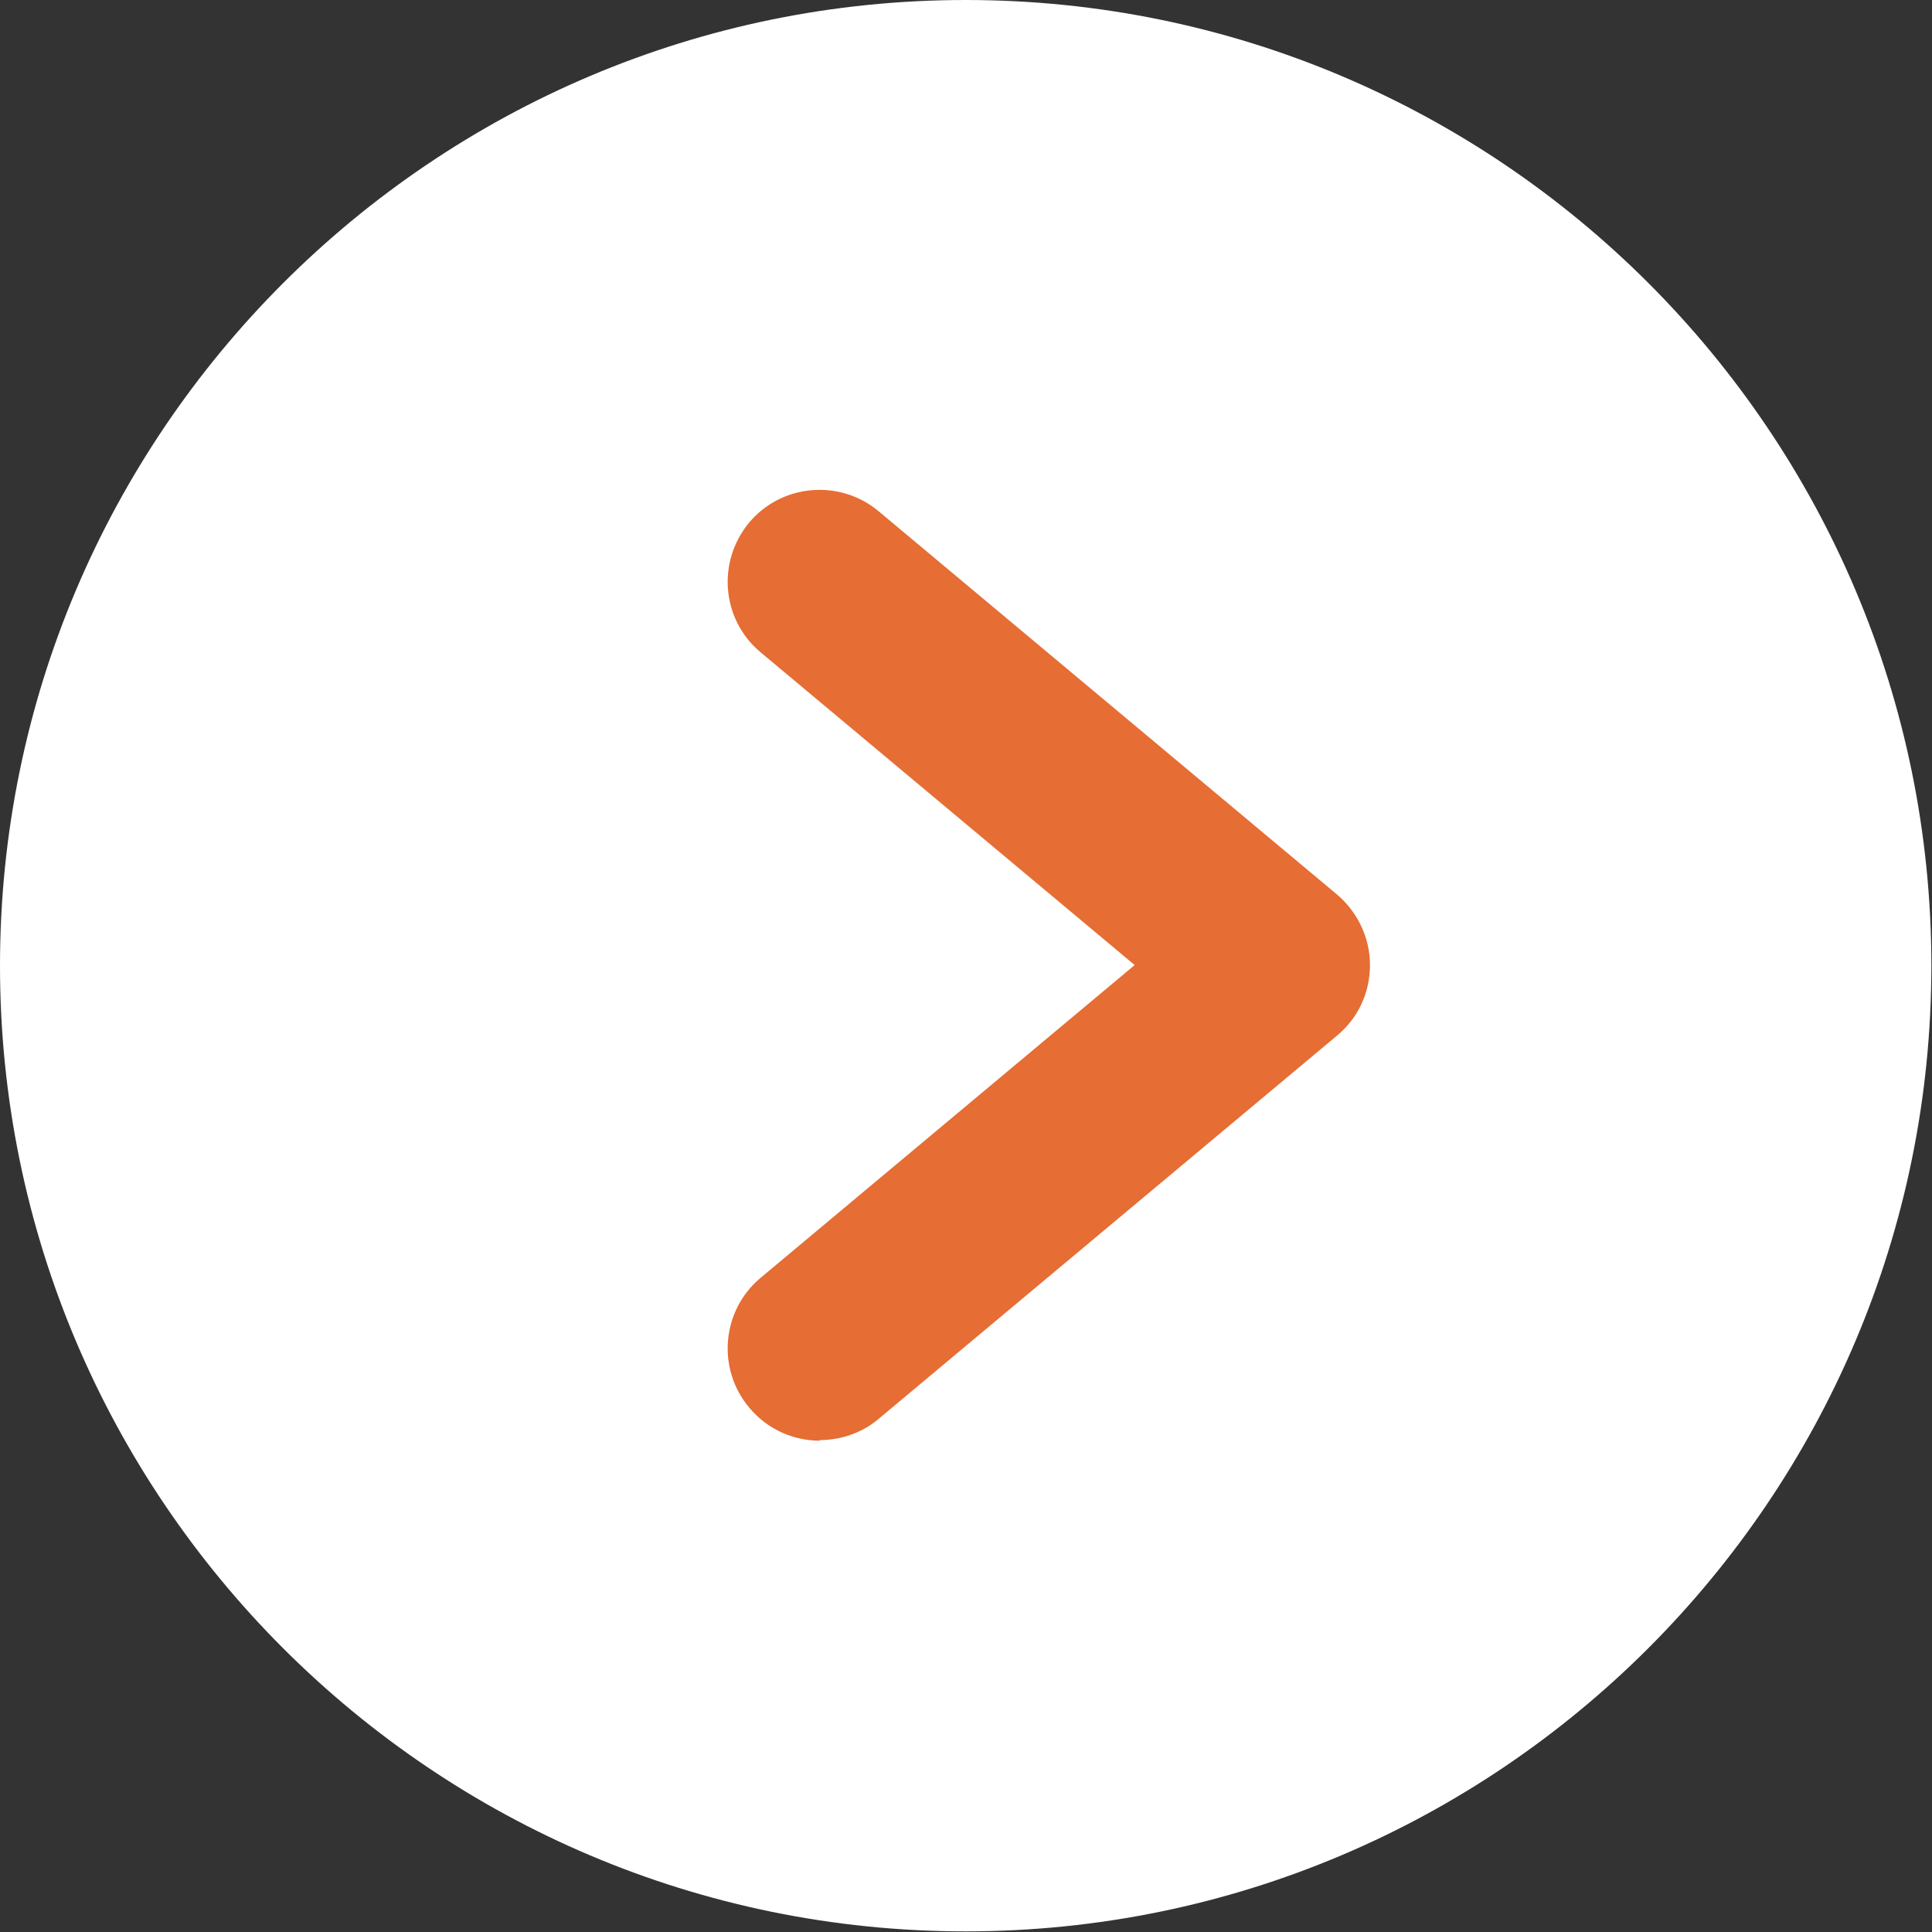
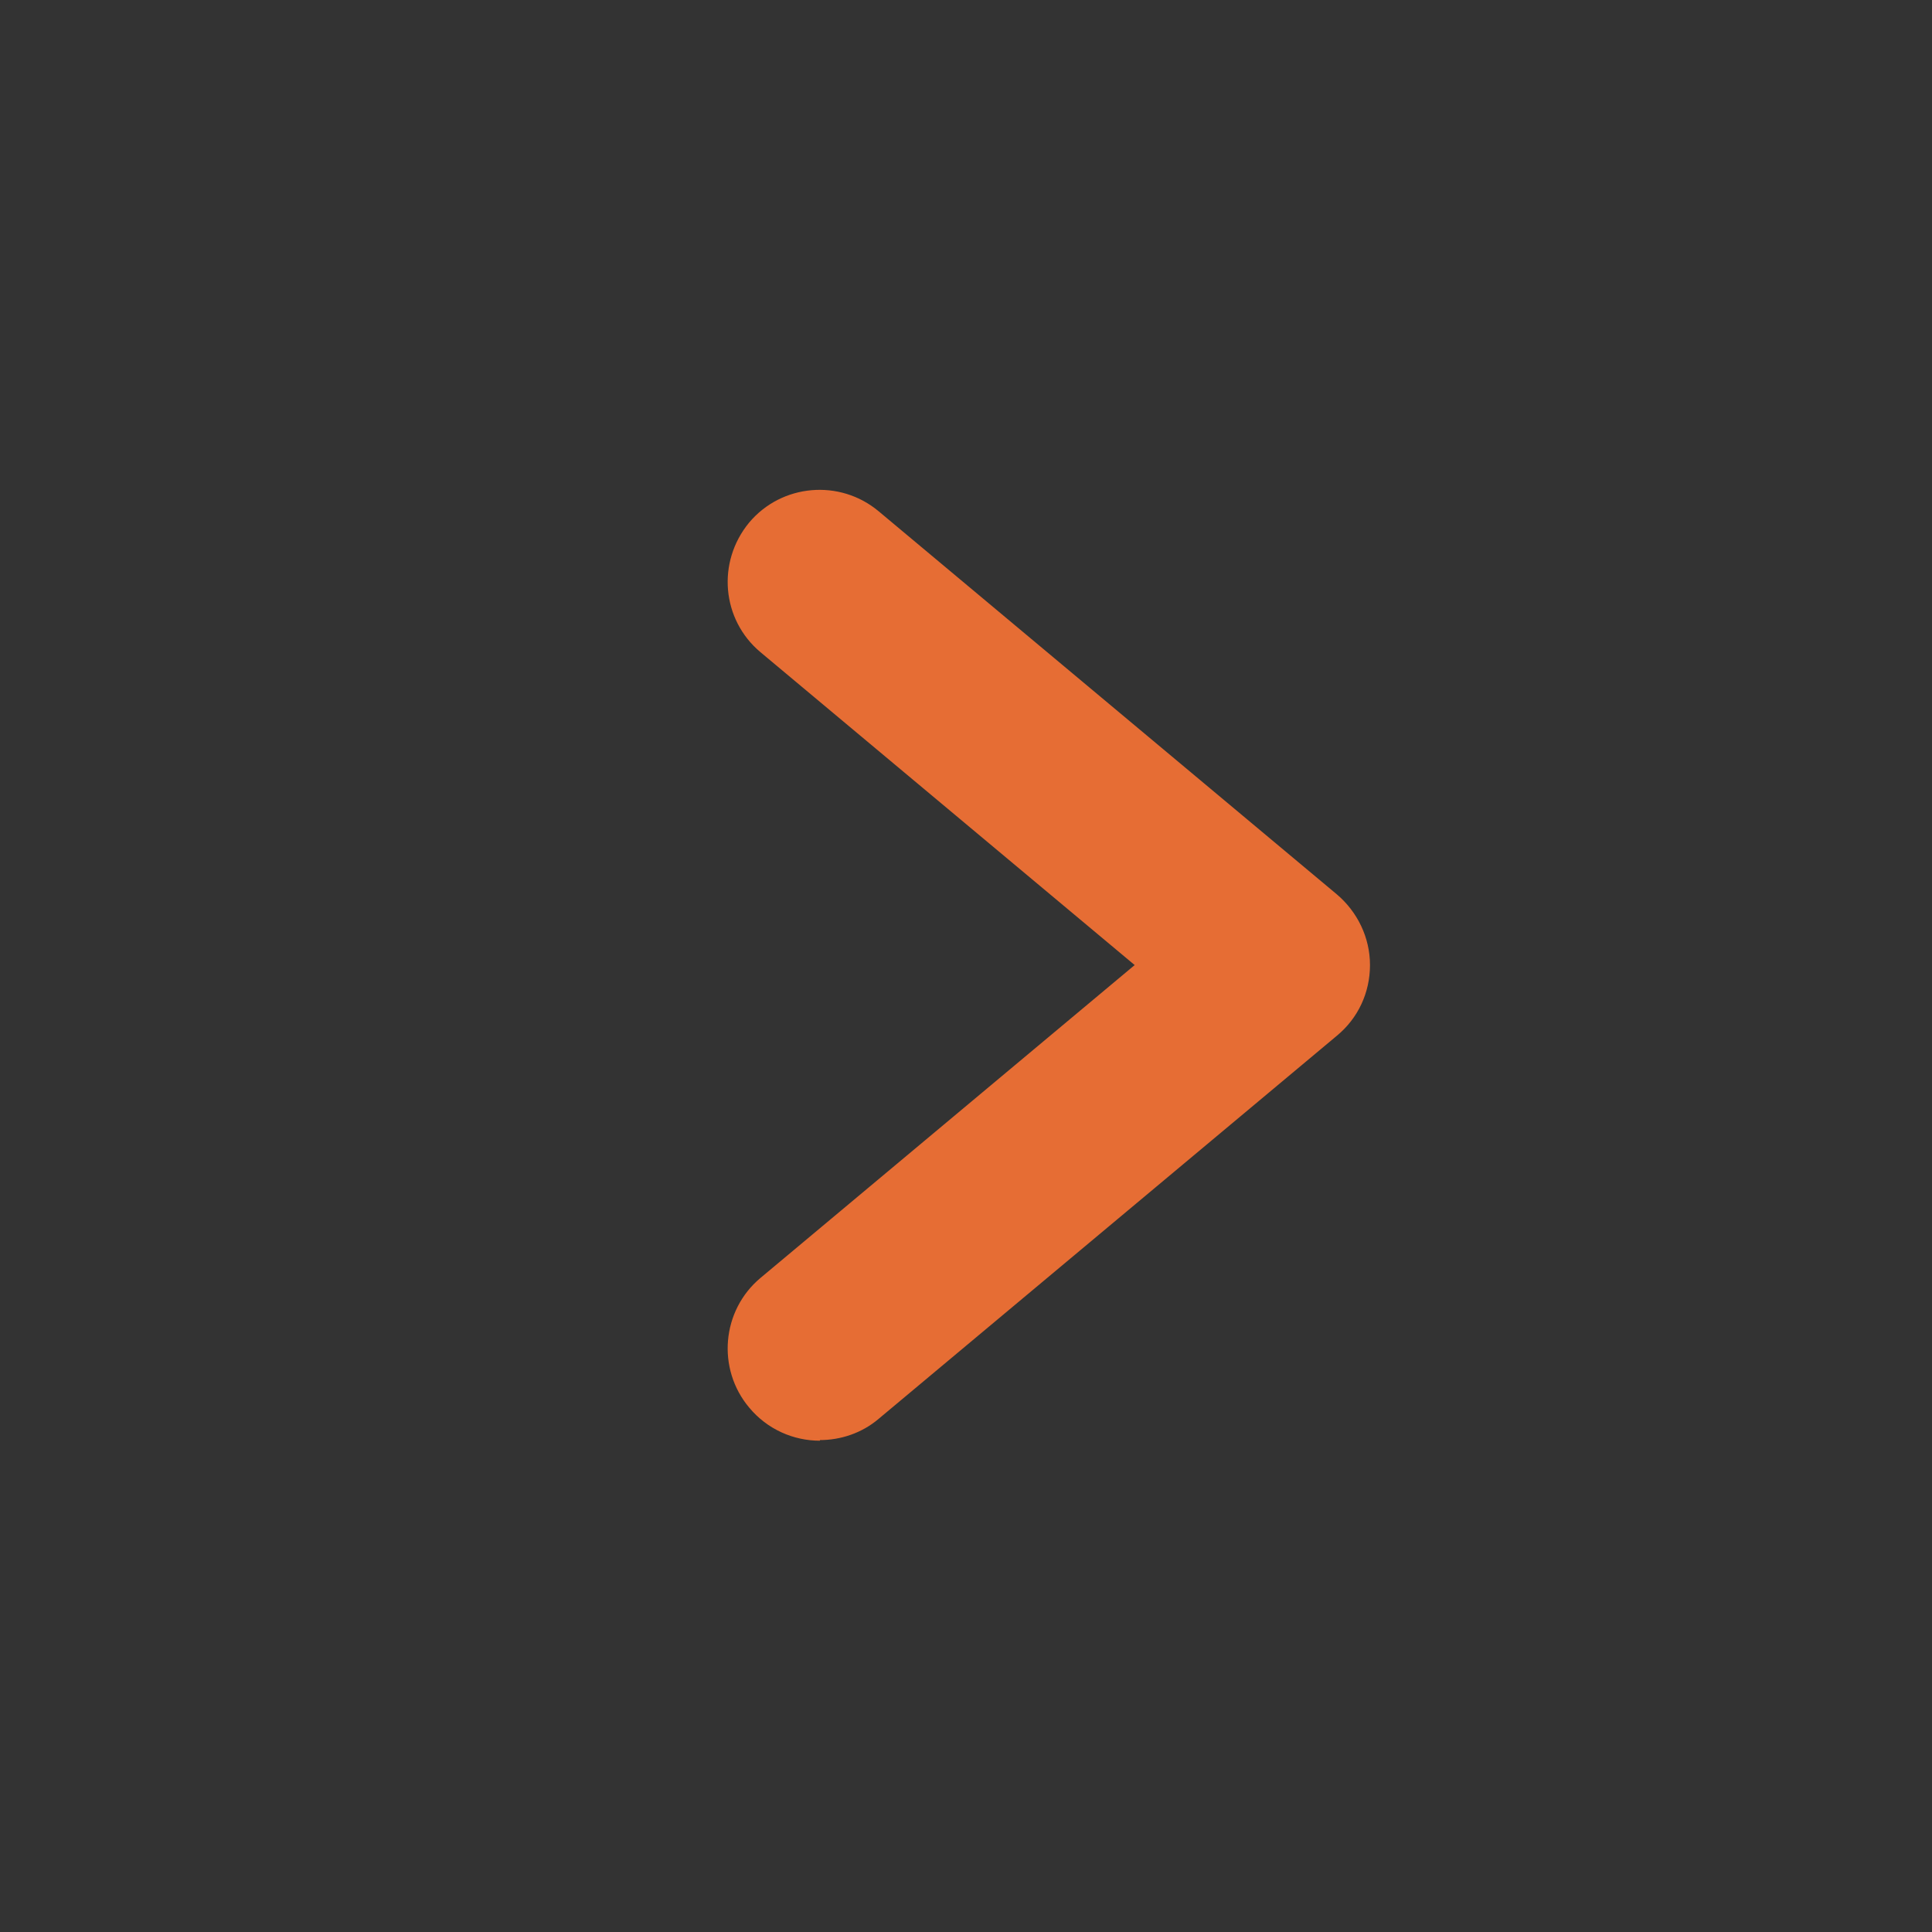
<svg xmlns="http://www.w3.org/2000/svg" id="_レイヤー_2" data-name="レイヤー_2" viewBox="0 0 30.87 30.87">
  <rect x="0" y="0" width="30.87" height="30.87" fill="#333333" stroke="none" />
  <defs>
    <style>
      .cls-1 {
        fill: #fff;
      }

      .cls-2 {
        fill: #e66d34;
      }
    </style>
  </defs>
  <g id="_文字" data-name="文字">
    <g>
-       <path class="cls-1" d="M15.43,0C6.92,0,0,6.92,0,15.43s6.92,15.43,15.43,15.43,15.43-6.92,15.43-15.43S23.95,0,15.43,0Z" />
      <path class="cls-2" d="M13.1,23.02c-.42,0-.84-.18-1.13-.53-.52-.62-.44-1.55.18-2.07l5.98-5-5.98-5c-.62-.52-.7-1.44-.18-2.07.52-.62,1.45-.7,2.07-.18l7.32,6.12c.33.28.53.69.53,1.13s-.19.85-.53,1.13l-7.32,6.12c-.27.23-.61.34-.94.34Z" />
    </g>
  </g>
</svg>